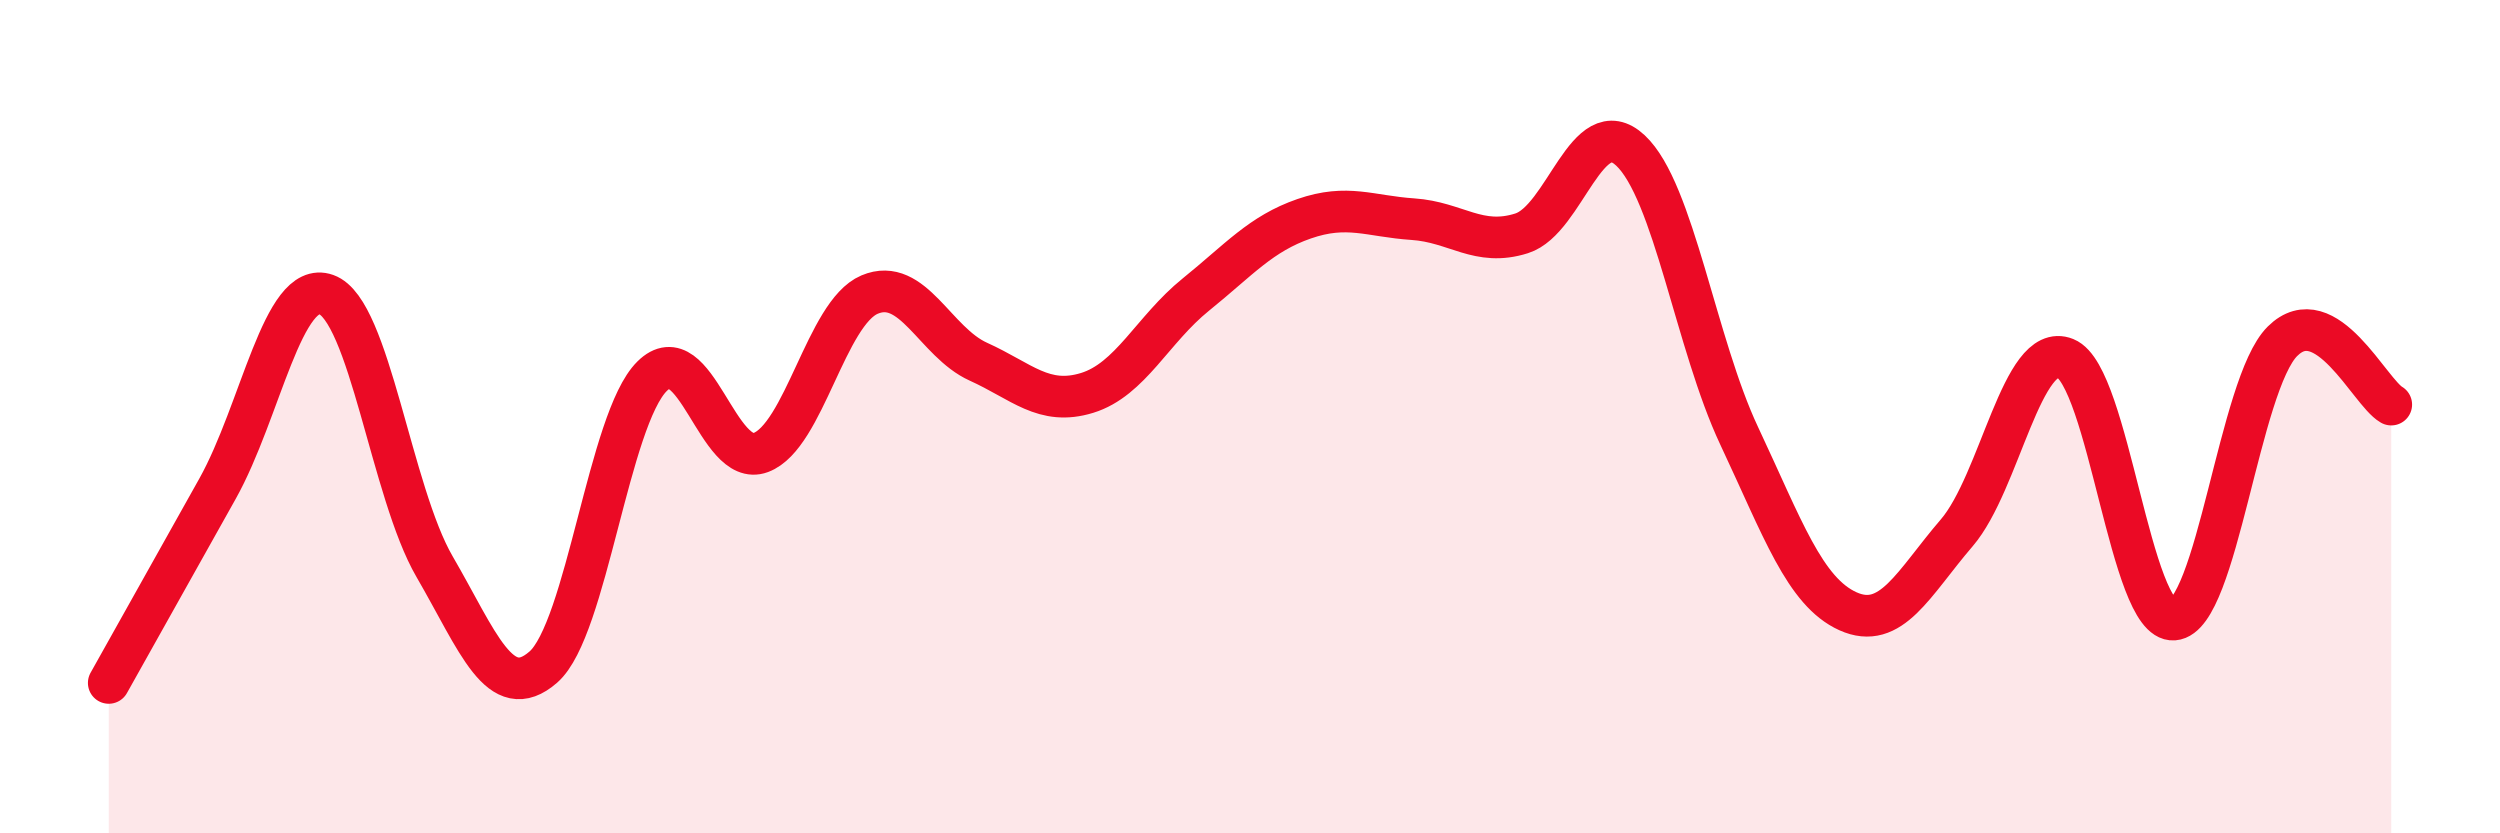
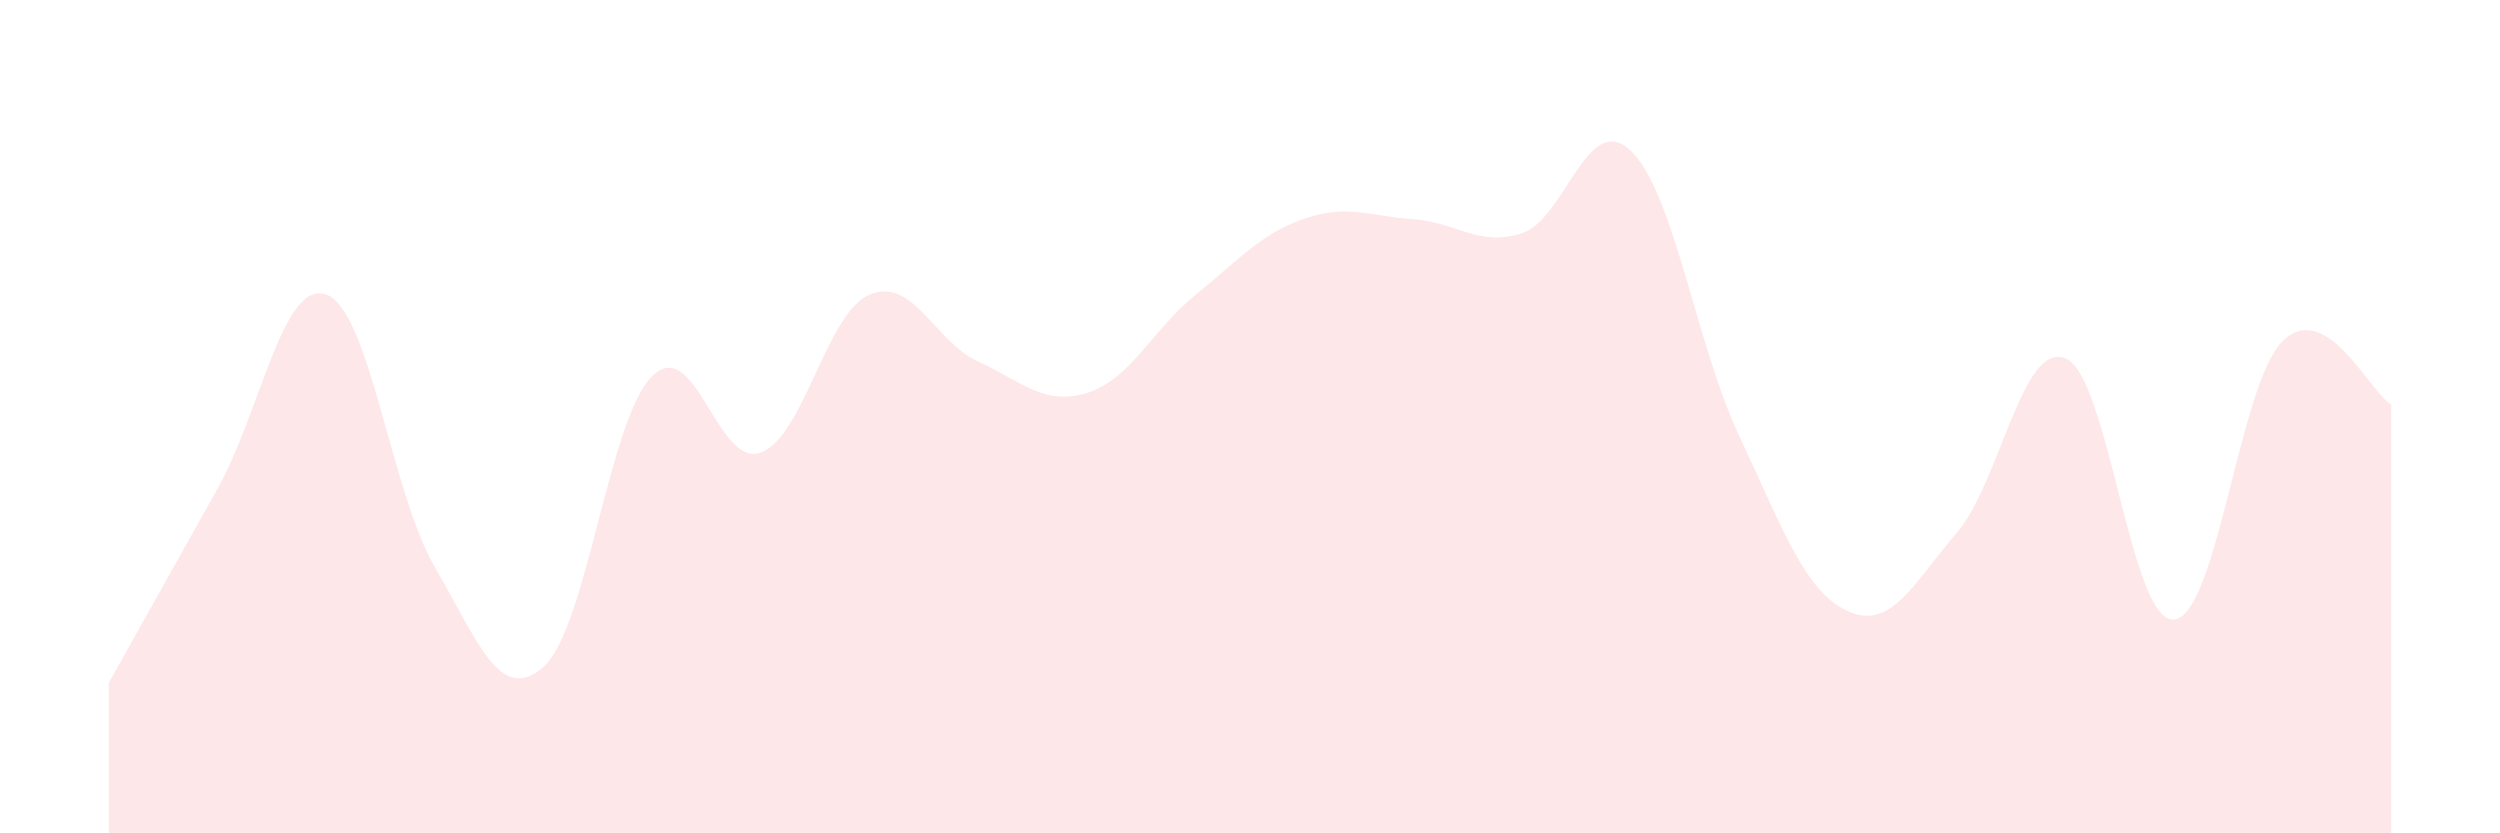
<svg xmlns="http://www.w3.org/2000/svg" width="60" height="20" viewBox="0 0 60 20">
  <path d="M 2.61,16.39 C 3.13,15.46 4.18,13.59 5.22,11.73 C 6.26,9.87 6.79,6.7 7.83,7.07 C 8.87,7.44 9.39,11.81 10.43,13.6 C 11.47,15.39 12,16.92 13.04,16.01 C 14.08,15.1 14.61,10.06 15.65,9.03 C 16.69,8 17.22,11.25 18.26,10.86 C 19.3,10.47 19.83,7.51 20.87,7.07 C 21.91,6.63 22.44,8.21 23.48,8.68 C 24.52,9.15 25.05,9.75 26.09,9.43 C 27.13,9.11 27.66,7.91 28.7,7.07 C 29.74,6.23 30.26,5.61 31.3,5.25 C 32.34,4.89 32.87,5.19 33.91,5.26 C 34.95,5.33 35.48,5.93 36.52,5.6 C 37.56,5.27 38.09,2.64 39.13,3.61 C 40.17,4.58 40.7,8.25 41.74,10.46 C 42.78,12.67 43.31,14.2 44.35,14.67 C 45.39,15.14 45.92,14 46.96,12.79 C 48,11.58 48.53,8.18 49.57,8.6 C 50.61,9.02 51.13,14.95 52.17,14.87 C 53.21,14.79 53.74,9.22 54.78,8.19 C 55.82,7.16 56.87,9.41 57.39,9.71L57.39 20L2.61 20Z" fill="#EB0A25" opacity="0.1" stroke-linecap="round" stroke-linejoin="round" />
-   <path d="M 2.61,16.39 C 3.13,15.46 4.18,13.59 5.22,11.73 C 6.26,9.87 6.79,6.7 7.83,7.07 C 8.87,7.44 9.39,11.81 10.43,13.6 C 11.47,15.39 12,16.92 13.04,16.01 C 14.08,15.1 14.61,10.06 15.65,9.03 C 16.69,8 17.22,11.25 18.26,10.86 C 19.3,10.47 19.83,7.51 20.87,7.07 C 21.91,6.63 22.44,8.21 23.48,8.68 C 24.52,9.15 25.05,9.75 26.09,9.43 C 27.13,9.11 27.66,7.91 28.7,7.07 C 29.74,6.23 30.26,5.61 31.3,5.25 C 32.34,4.89 32.87,5.19 33.91,5.26 C 34.95,5.33 35.48,5.93 36.52,5.6 C 37.56,5.27 38.09,2.64 39.13,3.61 C 40.17,4.58 40.7,8.25 41.74,10.46 C 42.78,12.67 43.31,14.2 44.35,14.67 C 45.39,15.14 45.92,14 46.96,12.79 C 48,11.58 48.53,8.18 49.57,8.6 C 50.61,9.02 51.13,14.95 52.17,14.87 C 53.21,14.79 53.74,9.22 54.78,8.19 C 55.82,7.16 56.87,9.41 57.39,9.71" stroke="#EB0A25" stroke-width="1" fill="none" stroke-linecap="round" stroke-linejoin="round" />
</svg>